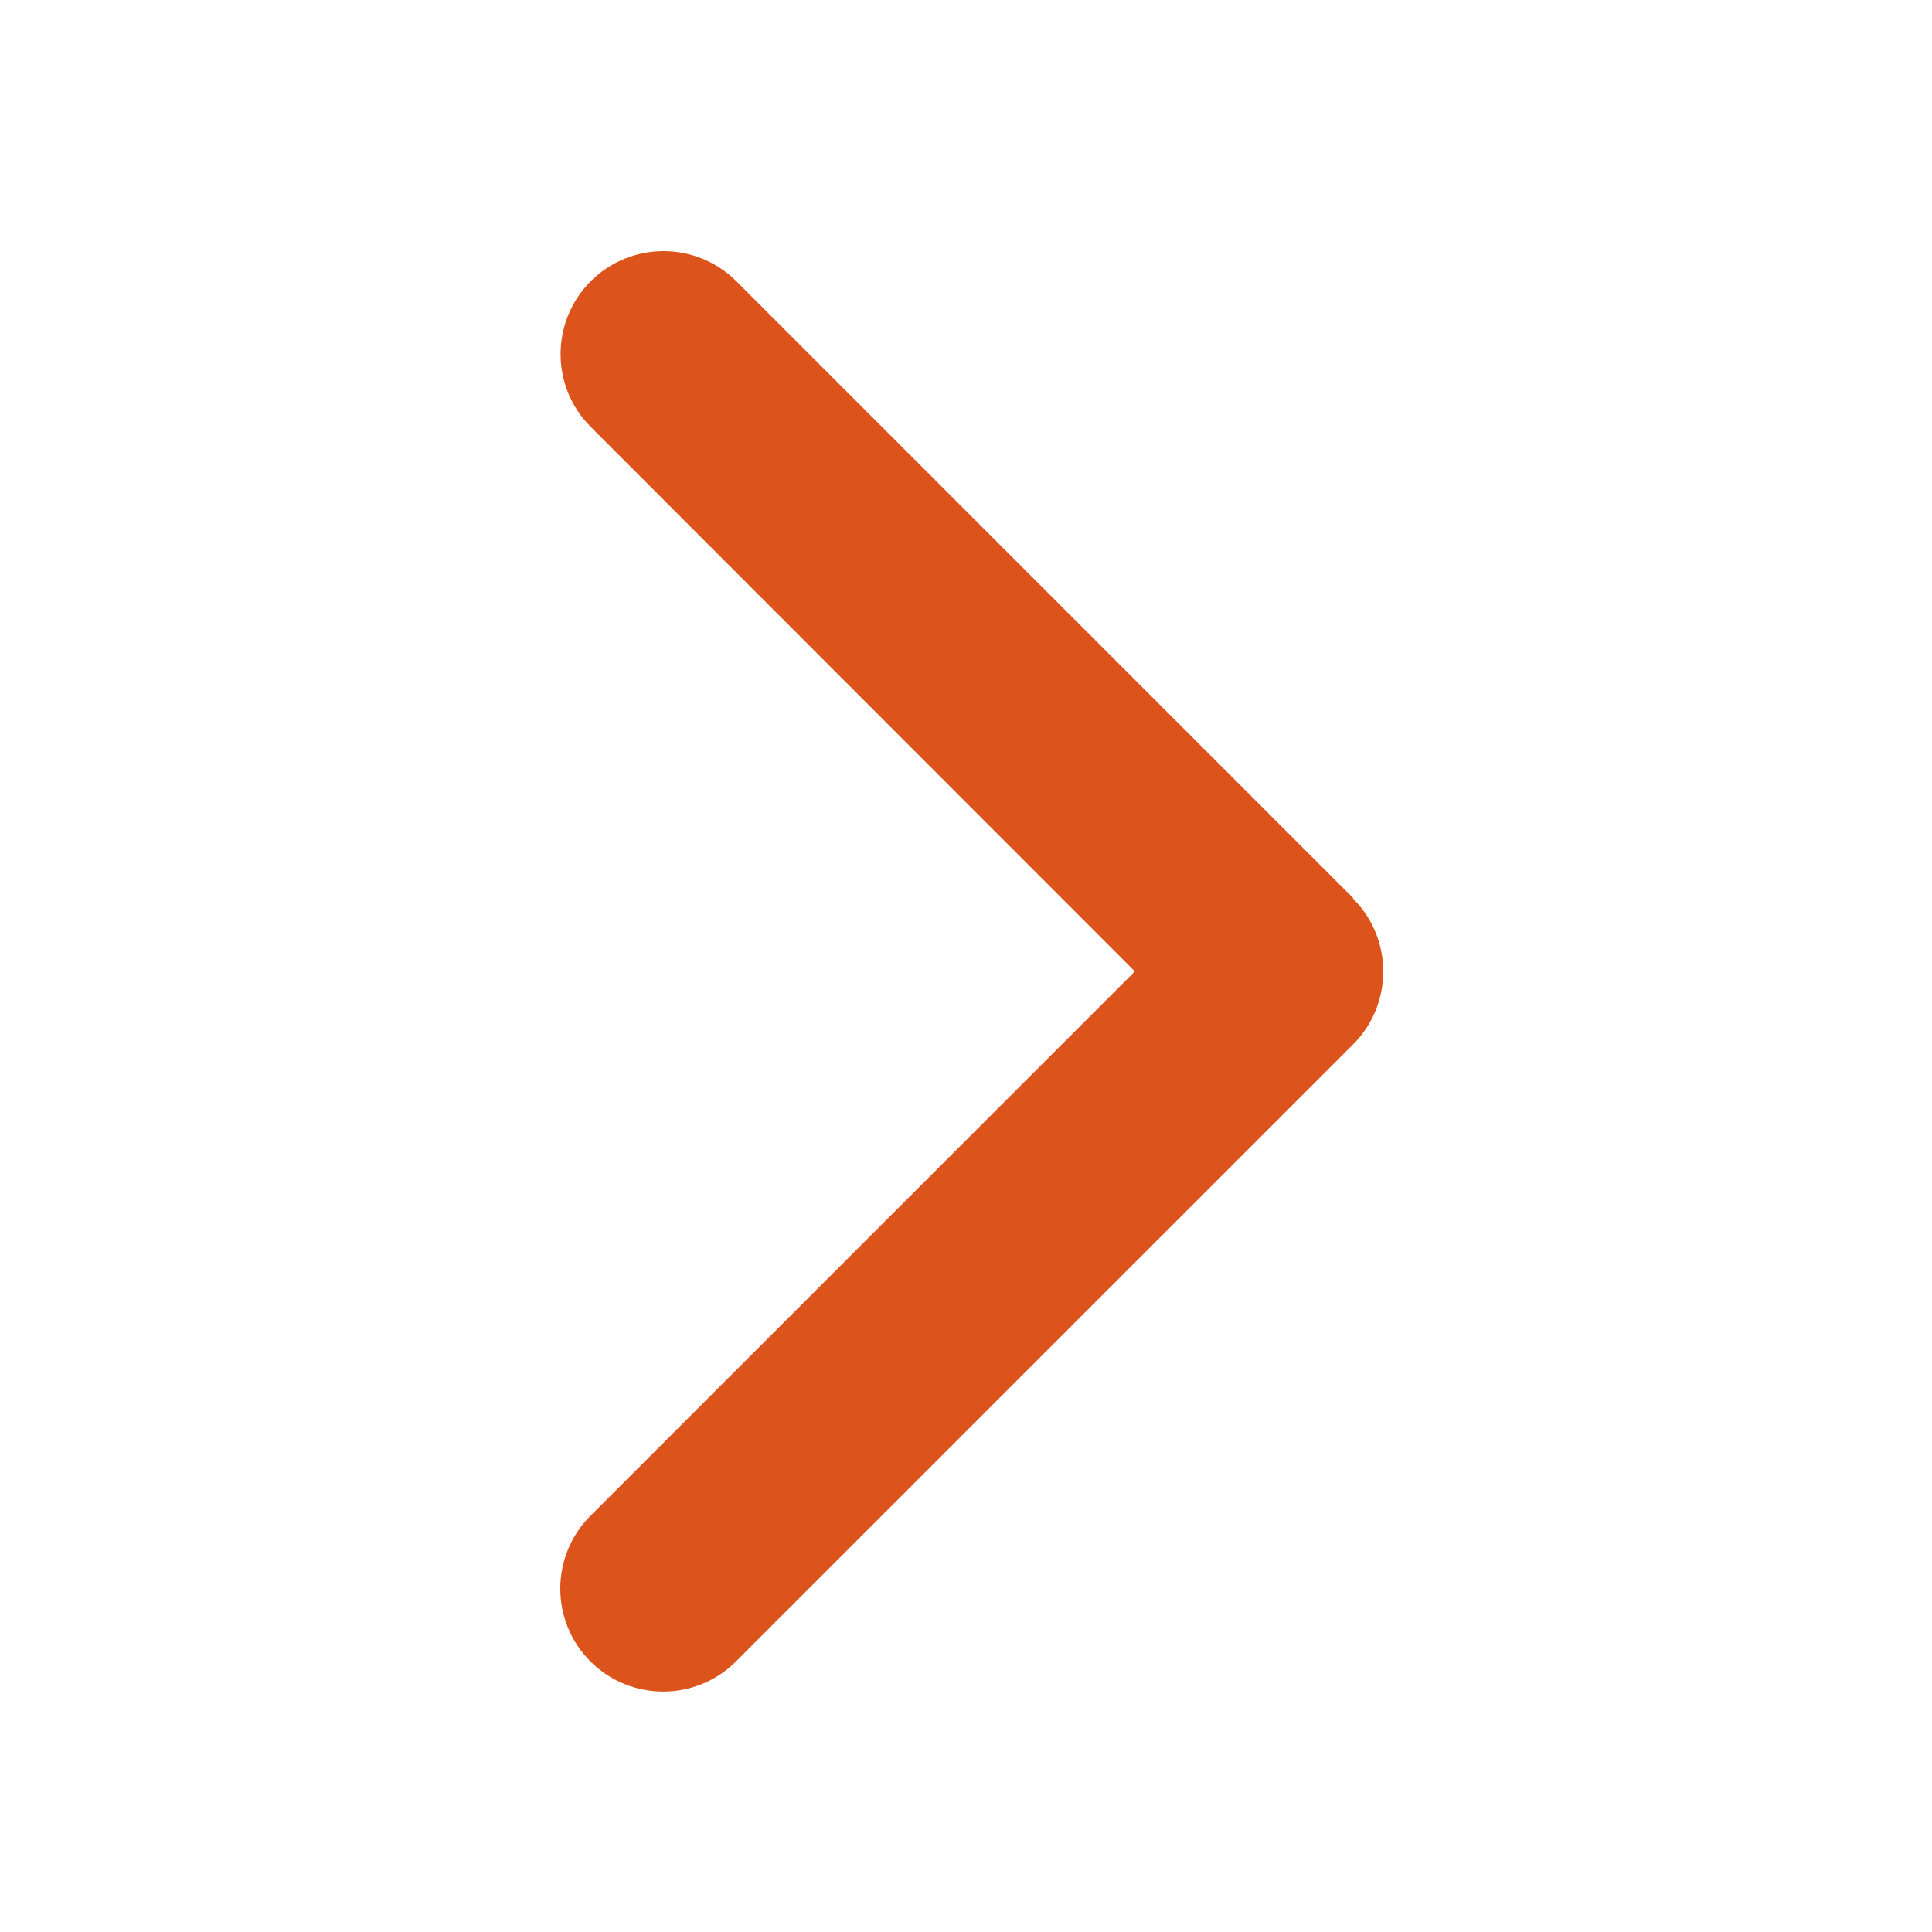
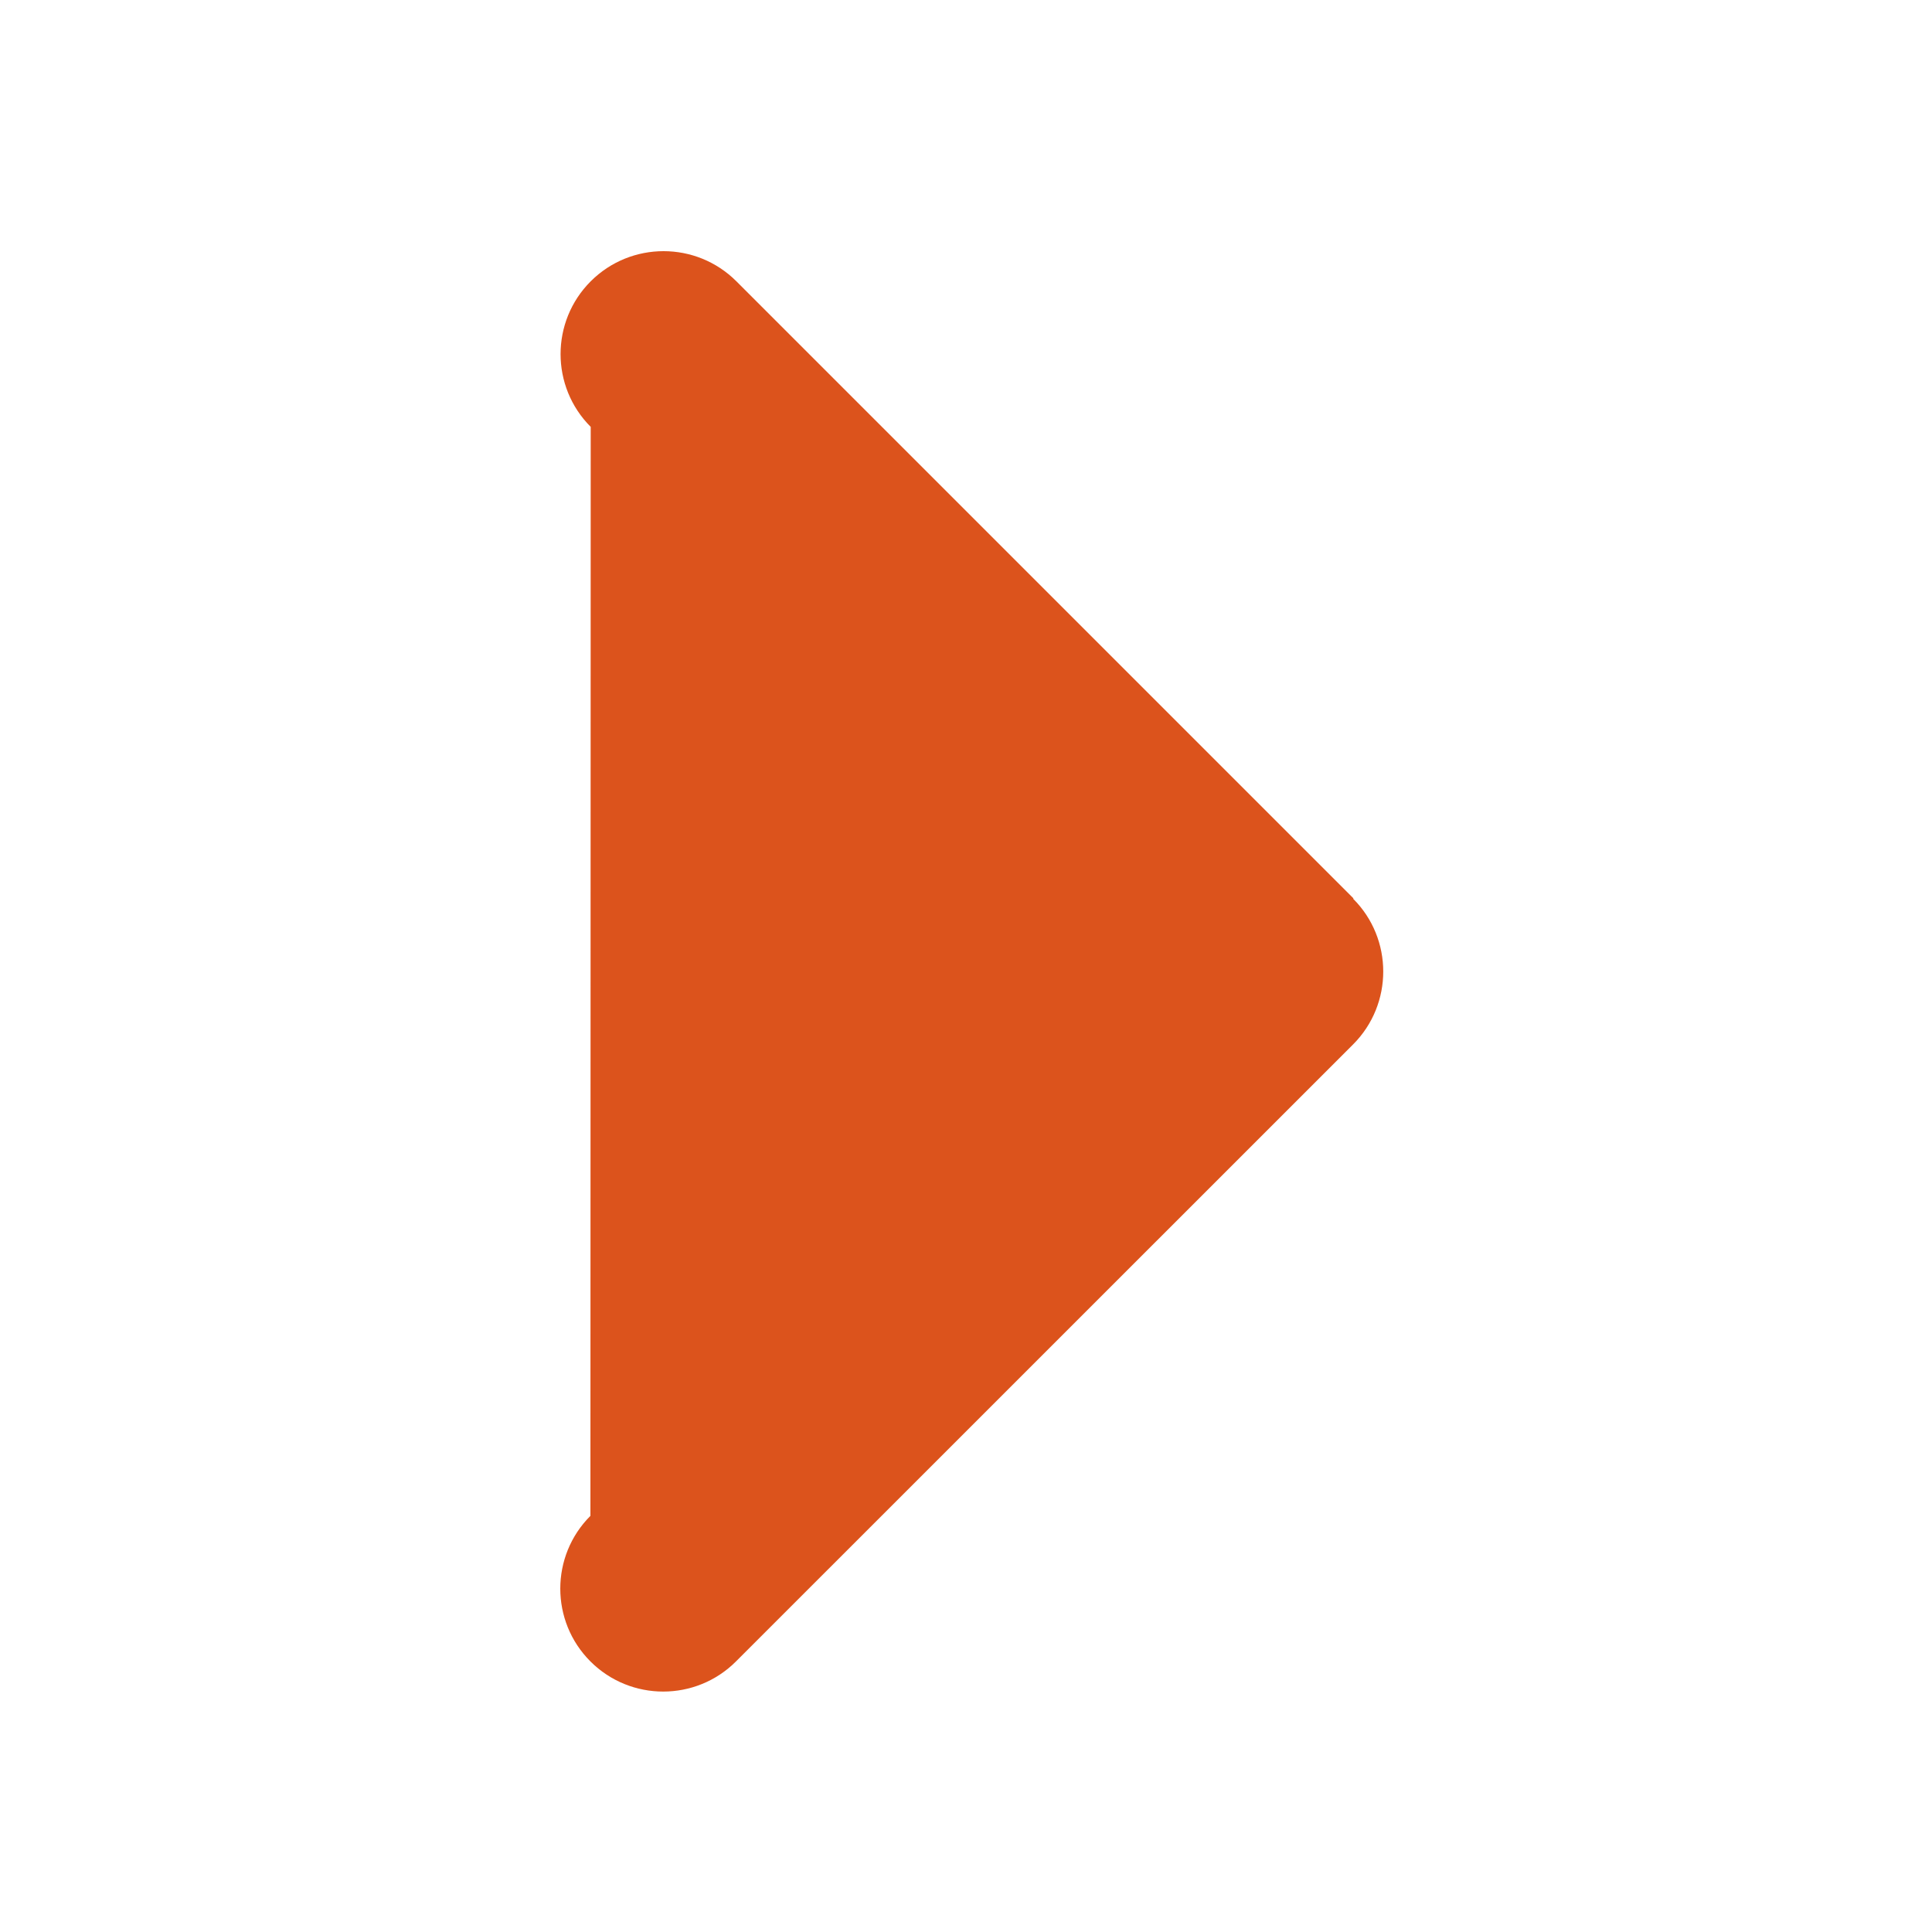
<svg xmlns="http://www.w3.org/2000/svg" width="20" height="20" viewBox="0 0 20 20" fill="none">
-   <path d="M14.008 9.304C14.423 9.719 14.423 10.395 14.008 10.811L7.619 17.199C7.203 17.615 6.528 17.615 6.112 17.199C5.696 16.783 5.696 16.108 6.112 15.692L11.748 10.056L6.115 4.419C5.699 4.003 5.699 3.328 6.115 2.912C6.531 2.496 7.207 2.496 7.623 2.912L14.011 9.3L14.008 9.304Z" fill="#DC531C" />
+   <path d="M14.008 9.304C14.423 9.719 14.423 10.395 14.008 10.811L7.619 17.199C7.203 17.615 6.528 17.615 6.112 17.199C5.696 16.783 5.696 16.108 6.112 15.692L6.115 4.419C5.699 4.003 5.699 3.328 6.115 2.912C6.531 2.496 7.207 2.496 7.623 2.912L14.011 9.3L14.008 9.304Z" fill="#DC531C" />
</svg>